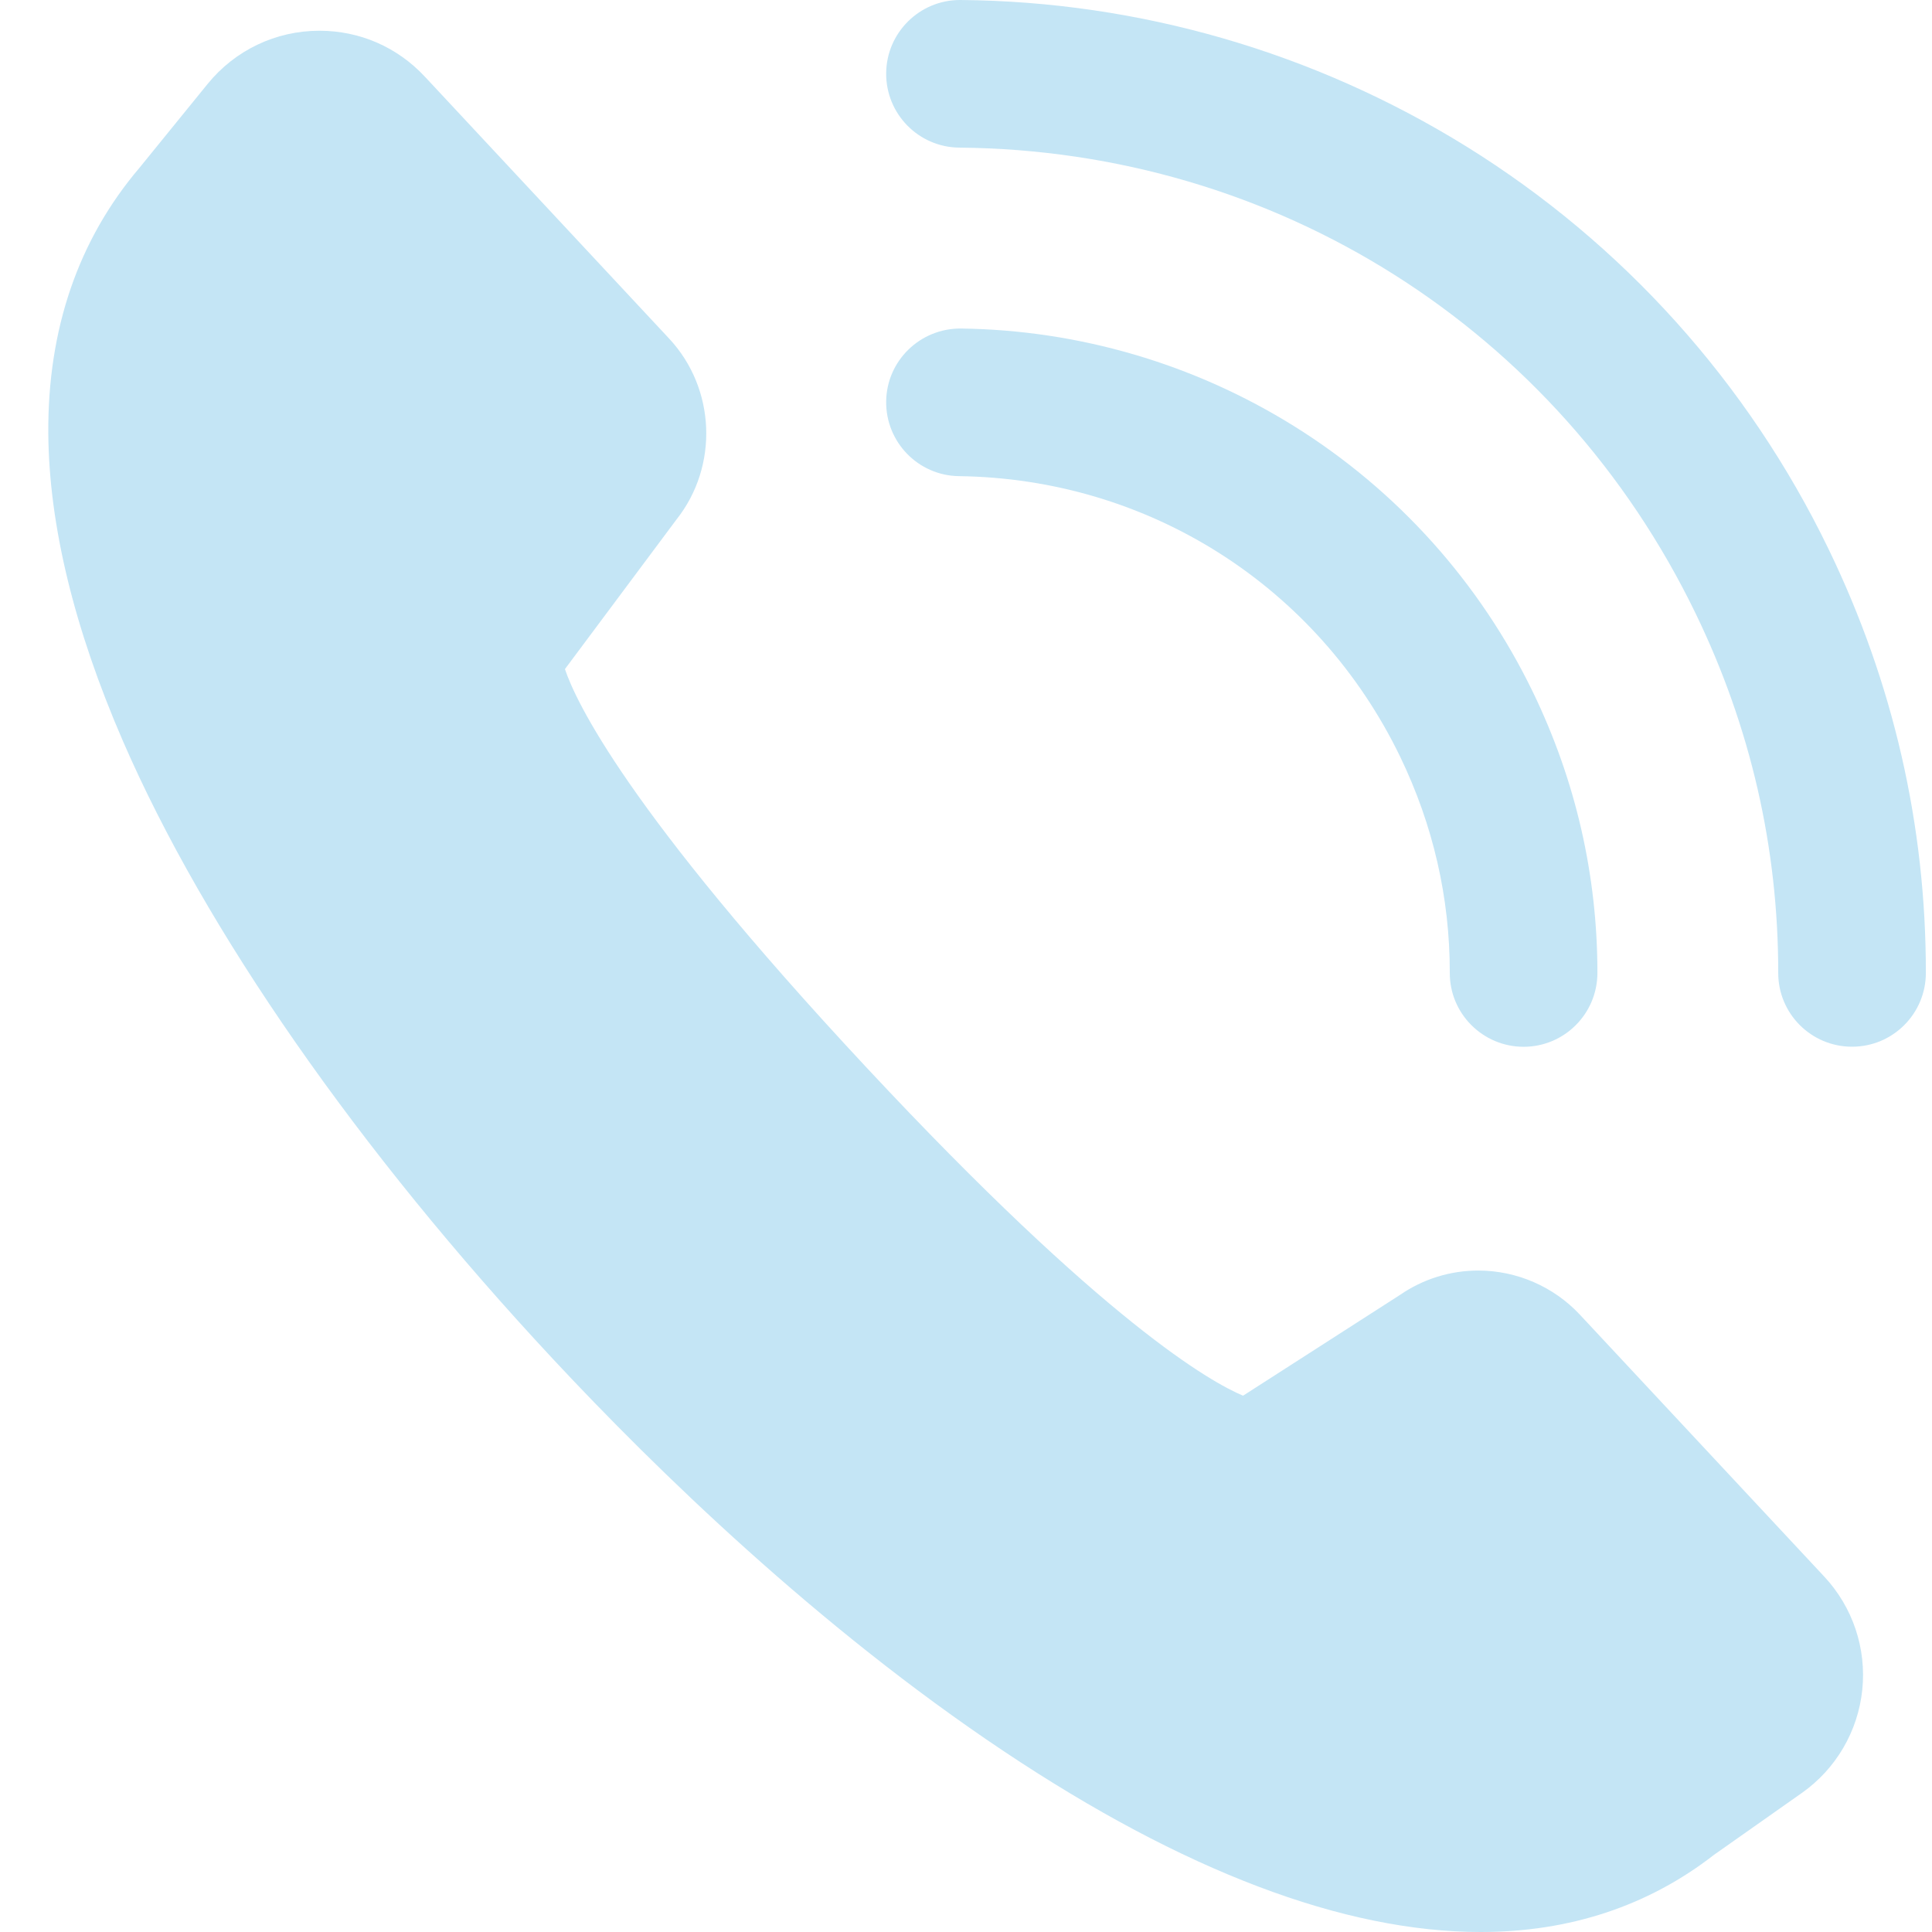
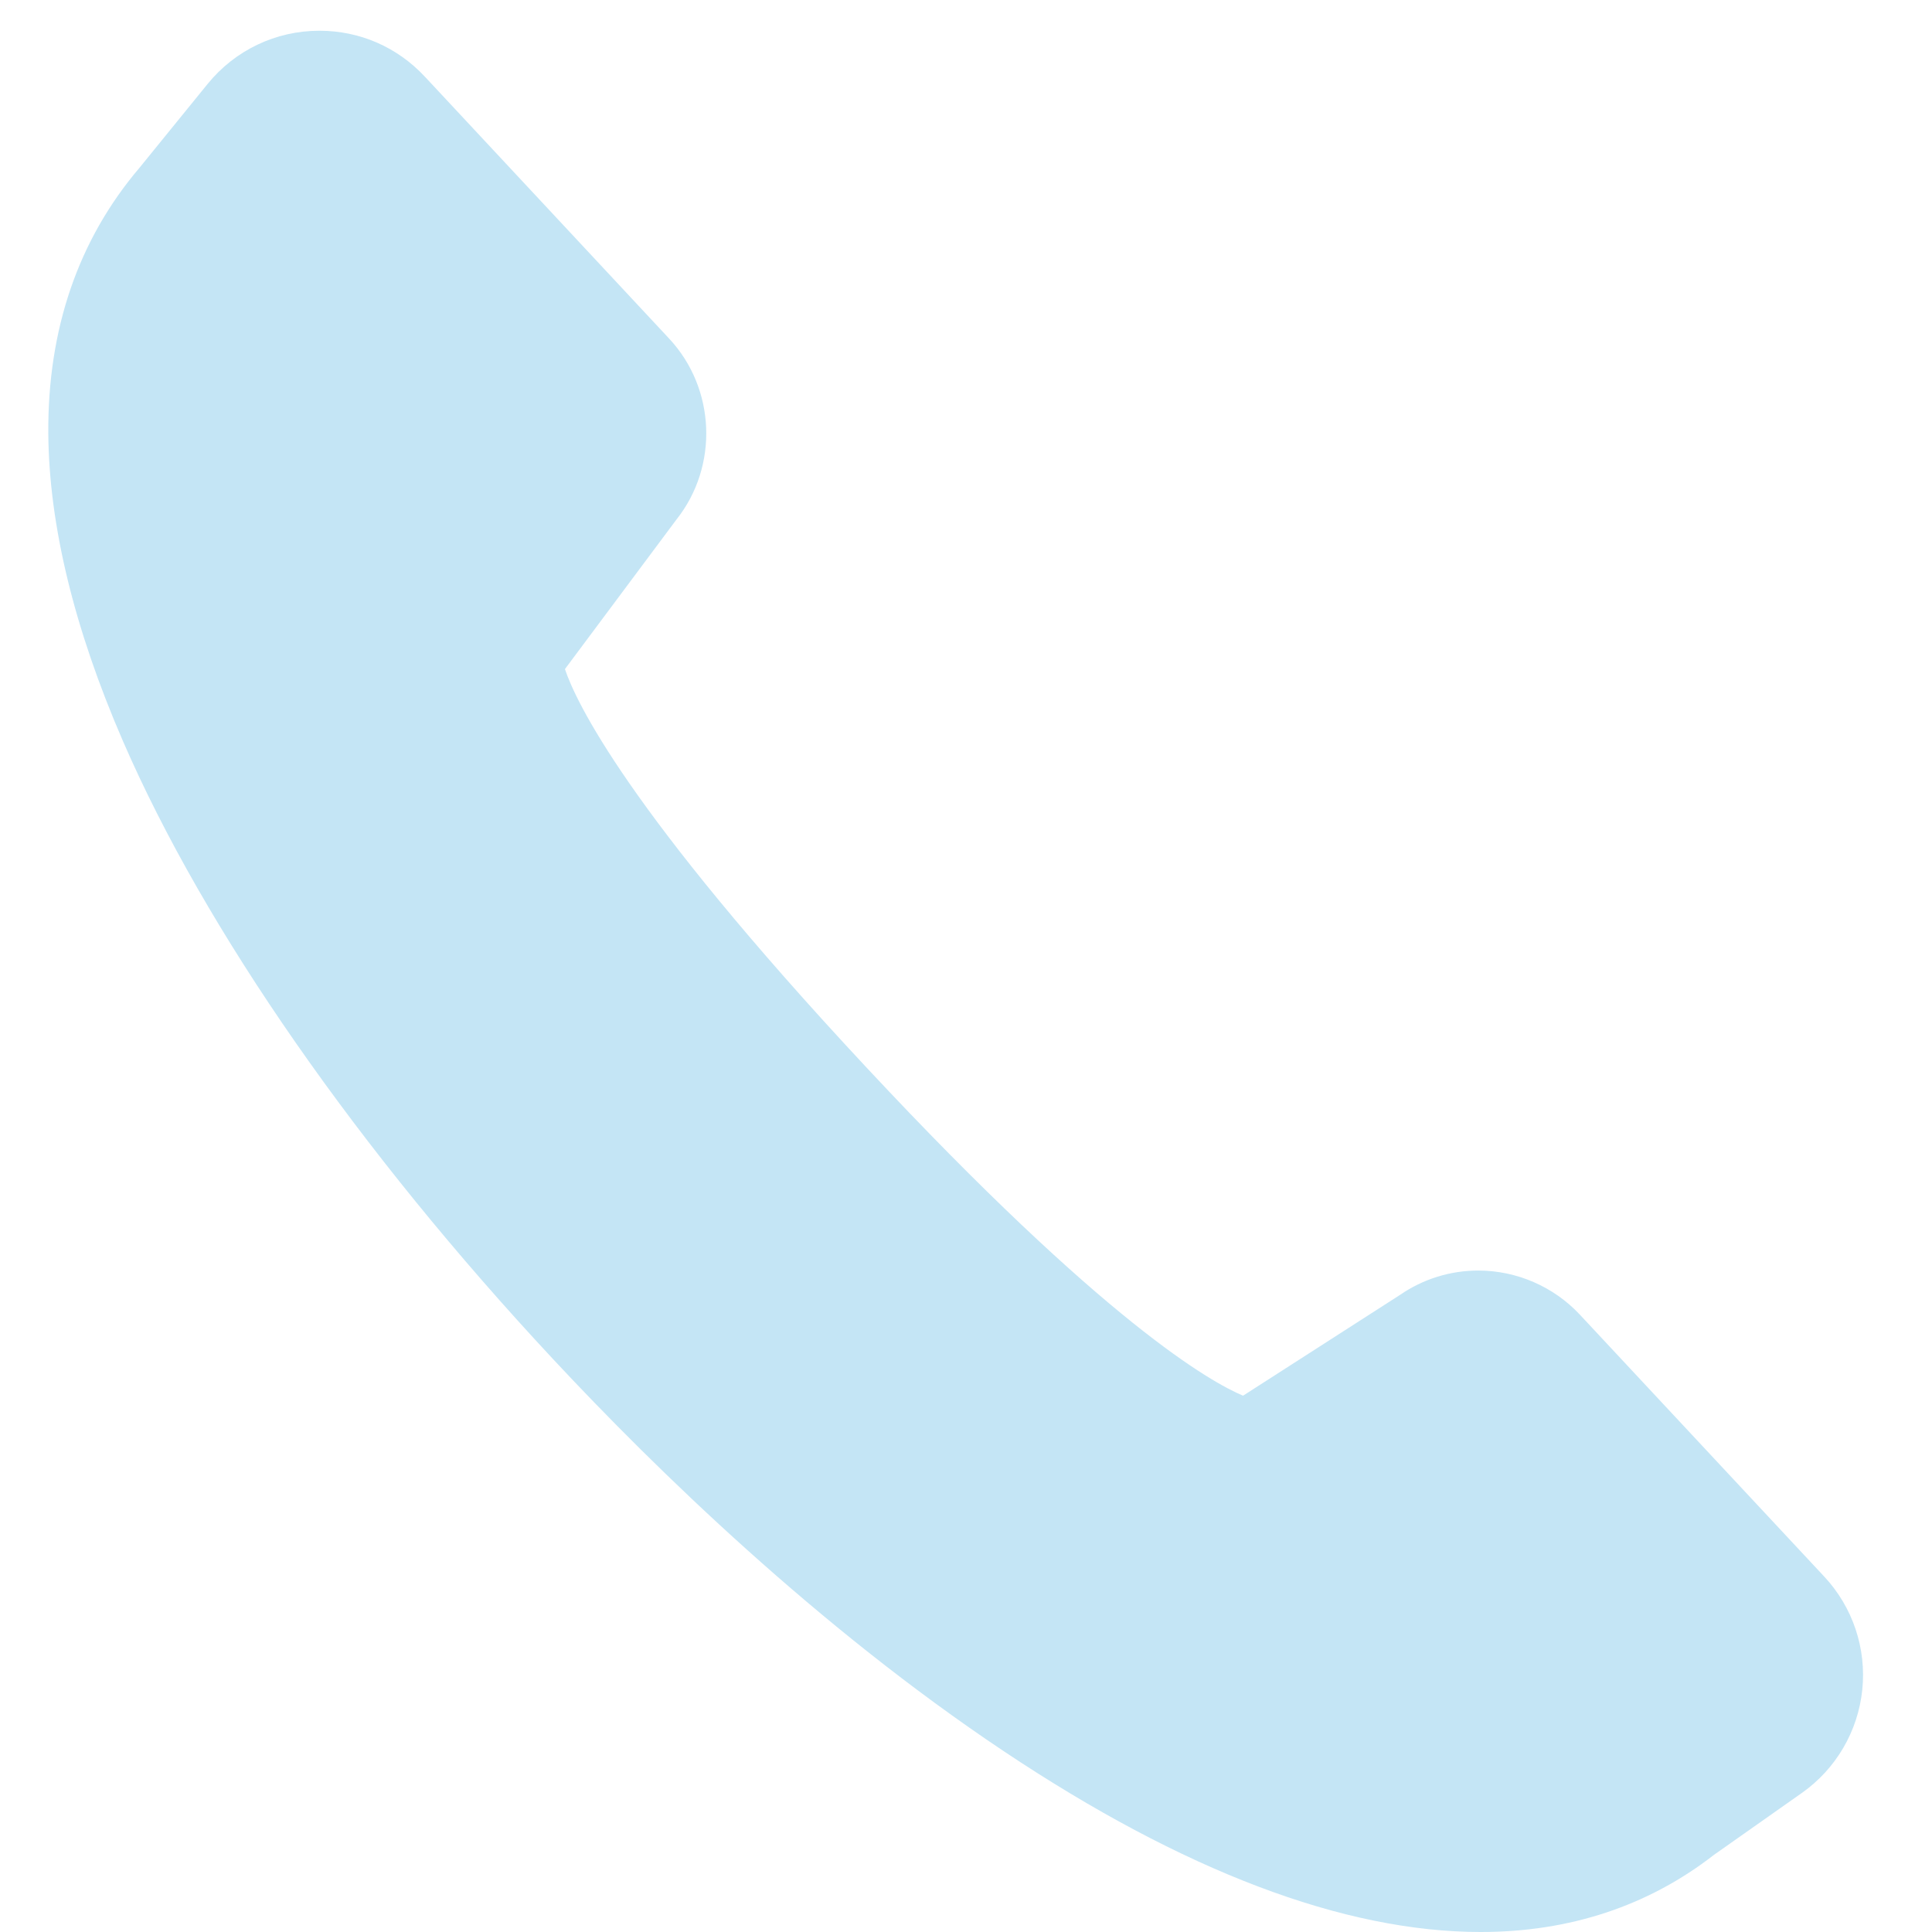
<svg xmlns="http://www.w3.org/2000/svg" width="22" height="22" viewBox="0 0 22 22" fill="none">
-   <path d="M15.943 8.615C16.319 9.393 16.51 10.222 16.509 11.079C16.508 11.543 16.885 11.919 17.349 11.92H17.349C17.813 11.92 18.189 11.544 18.19 11.08C18.19 9.967 17.944 8.891 17.456 7.882C16.851 6.632 15.911 5.586 14.738 4.854C13.597 4.143 12.284 3.758 10.943 3.741C10.479 3.737 10.097 4.106 10.091 4.57C10.085 5.034 10.456 5.416 10.92 5.422C13.079 5.45 15.003 6.674 15.943 8.615Z" fill="#C4E5F5" />
-   <path d="M20.822 6.252C19.905 4.358 18.479 2.773 16.698 1.668C14.966 0.595 12.974 0.017 10.939 0C10.937 0 10.934 0 10.931 0C10.471 0 10.095 0.372 10.091 0.833C10.087 1.297 10.46 1.677 10.924 1.681C14.527 1.712 17.74 3.745 19.308 6.985C19.934 8.277 20.25 9.654 20.249 11.078C20.248 11.542 20.624 11.919 21.089 11.919H21.09C21.554 11.919 21.93 11.543 21.93 11.079C21.932 9.399 21.559 7.775 20.822 6.252Z" fill="#C4E5F5" />
  <path d="M17.99 14.97C17.692 14.651 17.271 14.468 16.834 14.468C16.514 14.468 16.205 14.564 15.941 14.746L14.155 15.893C13.796 15.743 12.583 15.067 9.866 12.155C7.133 9.226 6.554 7.981 6.433 7.619L7.703 5.916C8.185 5.308 8.15 4.424 7.62 3.856L4.837 0.872C4.523 0.536 4.097 0.35 3.637 0.35C3.141 0.35 2.677 0.571 2.364 0.956L1.588 1.911C0.89 2.732 0.542 3.75 0.55 4.936C0.558 5.978 0.844 7.157 1.4 8.439C2.336 10.595 4.077 13.096 6.302 15.481C7.472 16.735 9.311 18.526 11.428 19.94C13.475 21.307 15.303 22 16.861 22C17.874 22 18.768 21.704 19.518 21.121L20.519 20.416C20.906 20.143 21.157 19.715 21.206 19.243C21.255 18.771 21.098 18.302 20.774 17.954L17.99 14.97Z" fill="#C4E5F5" />
</svg>